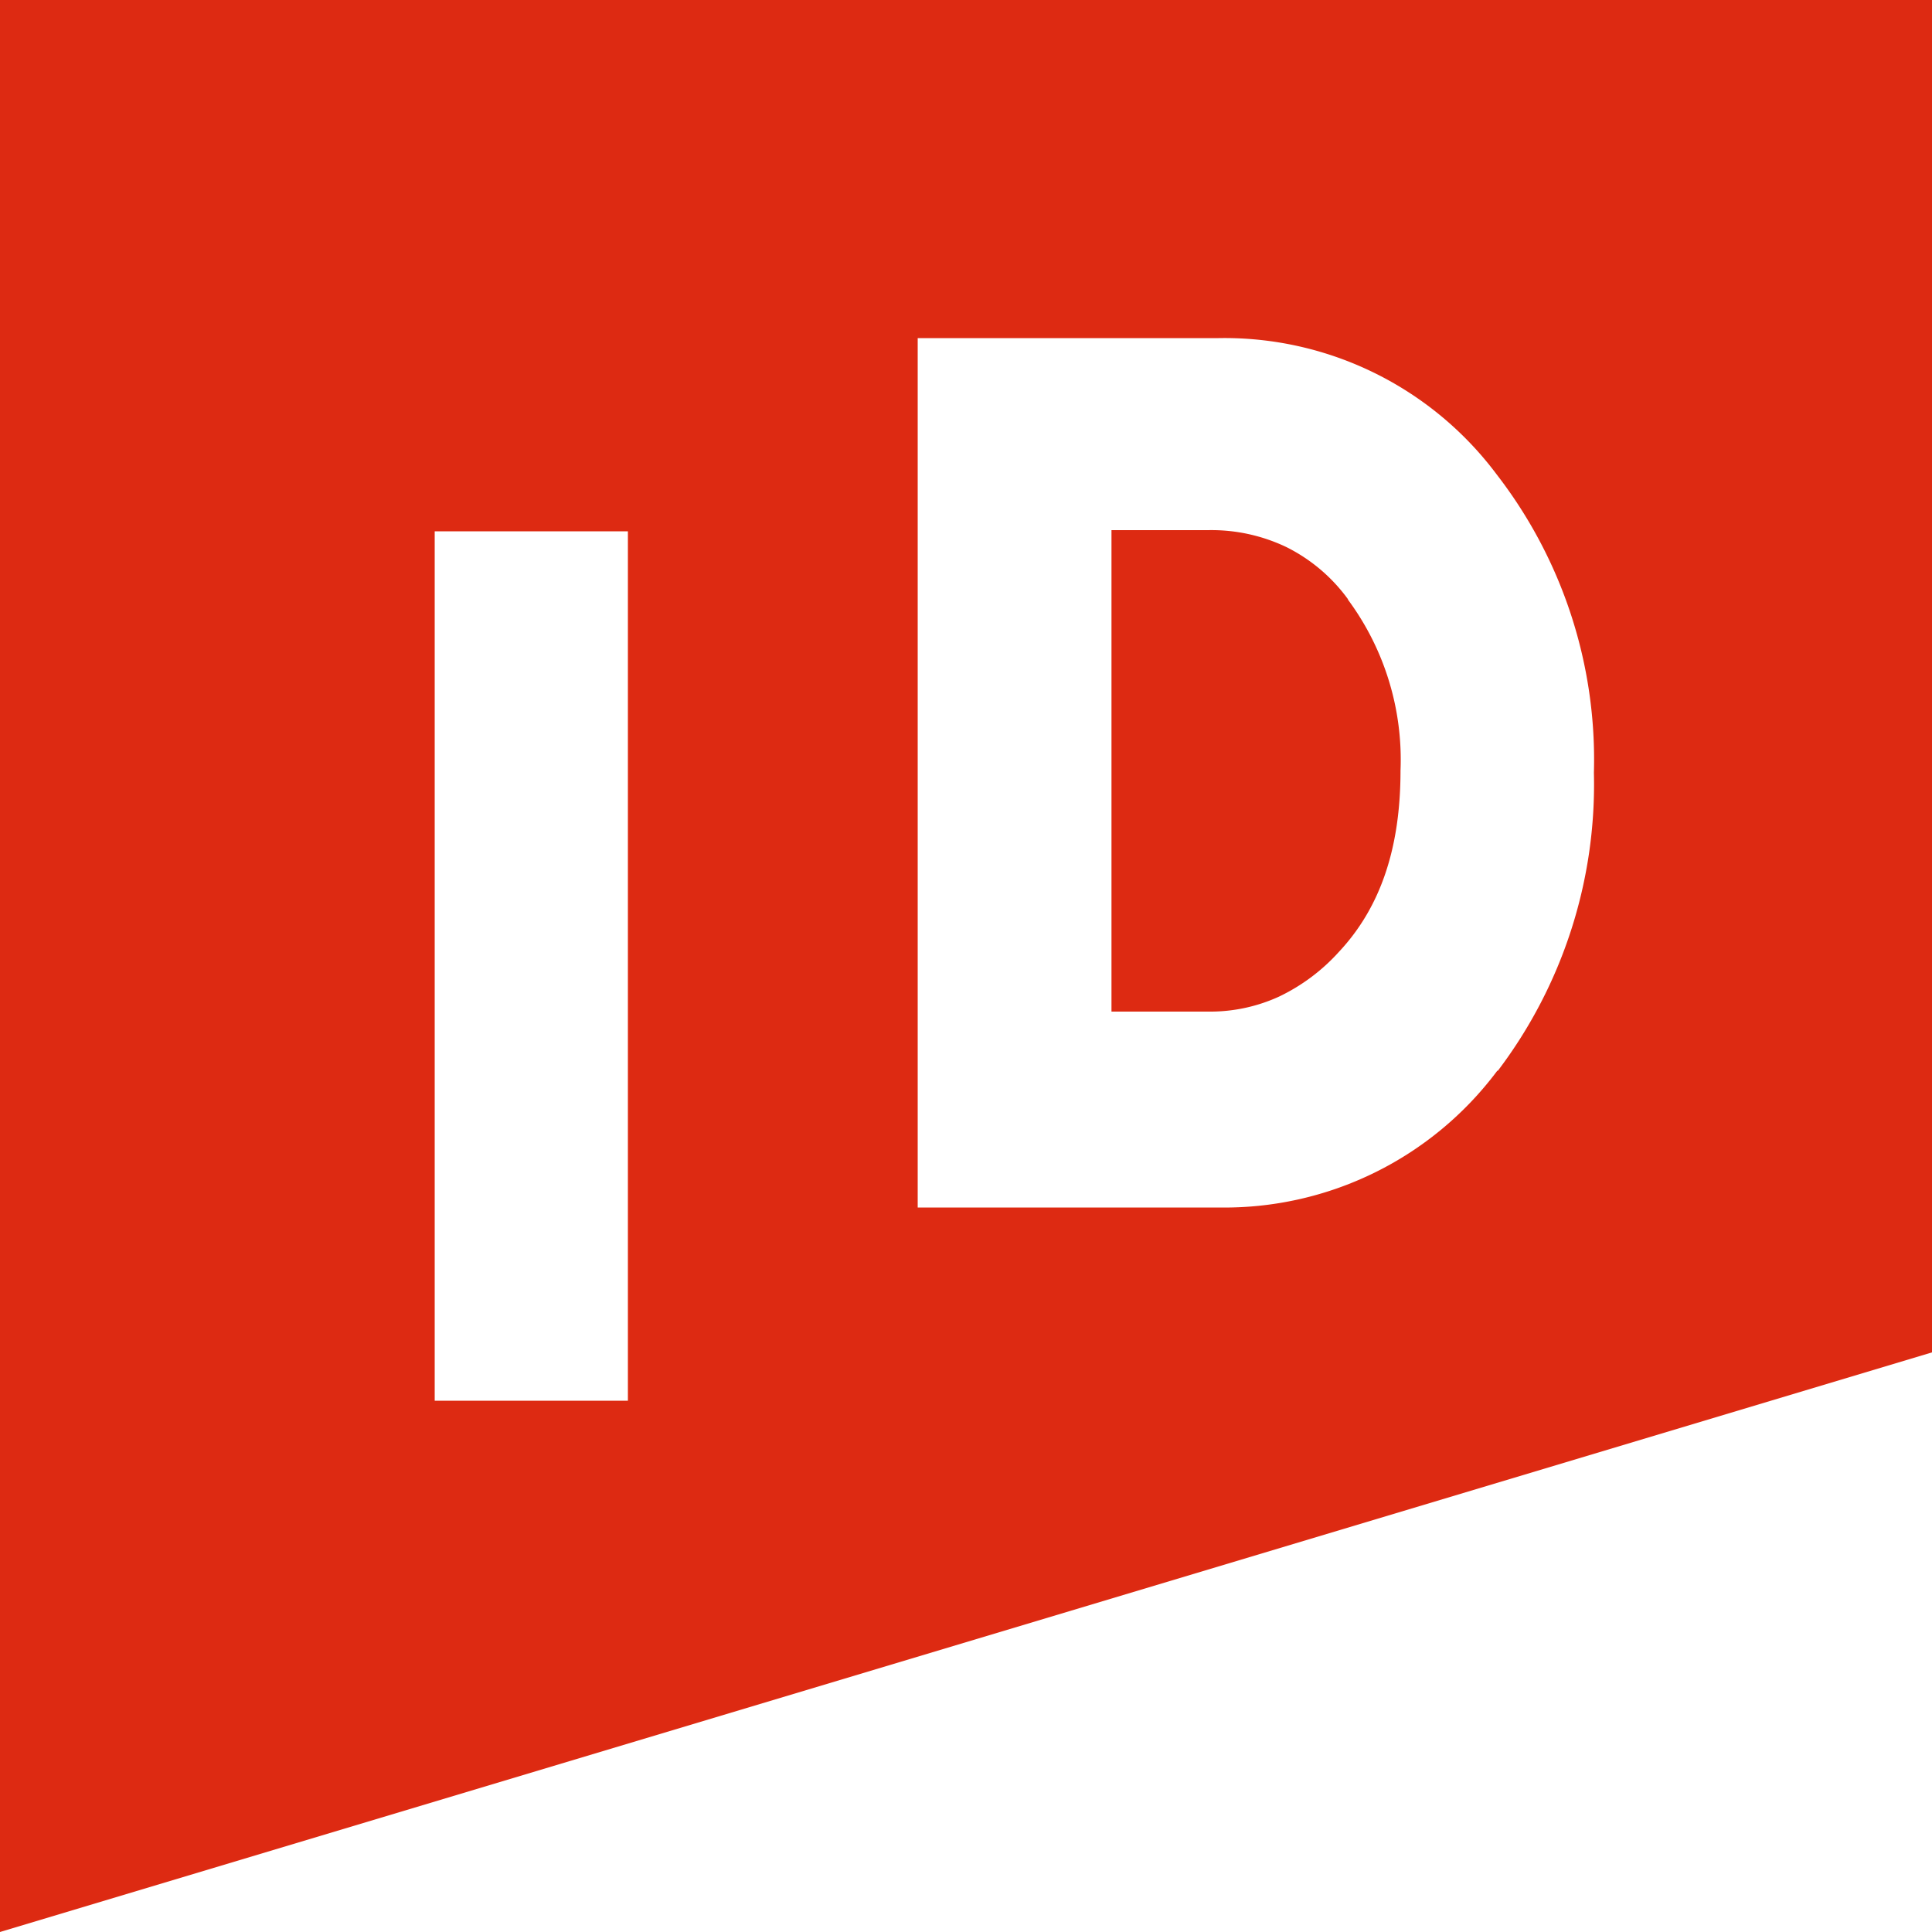
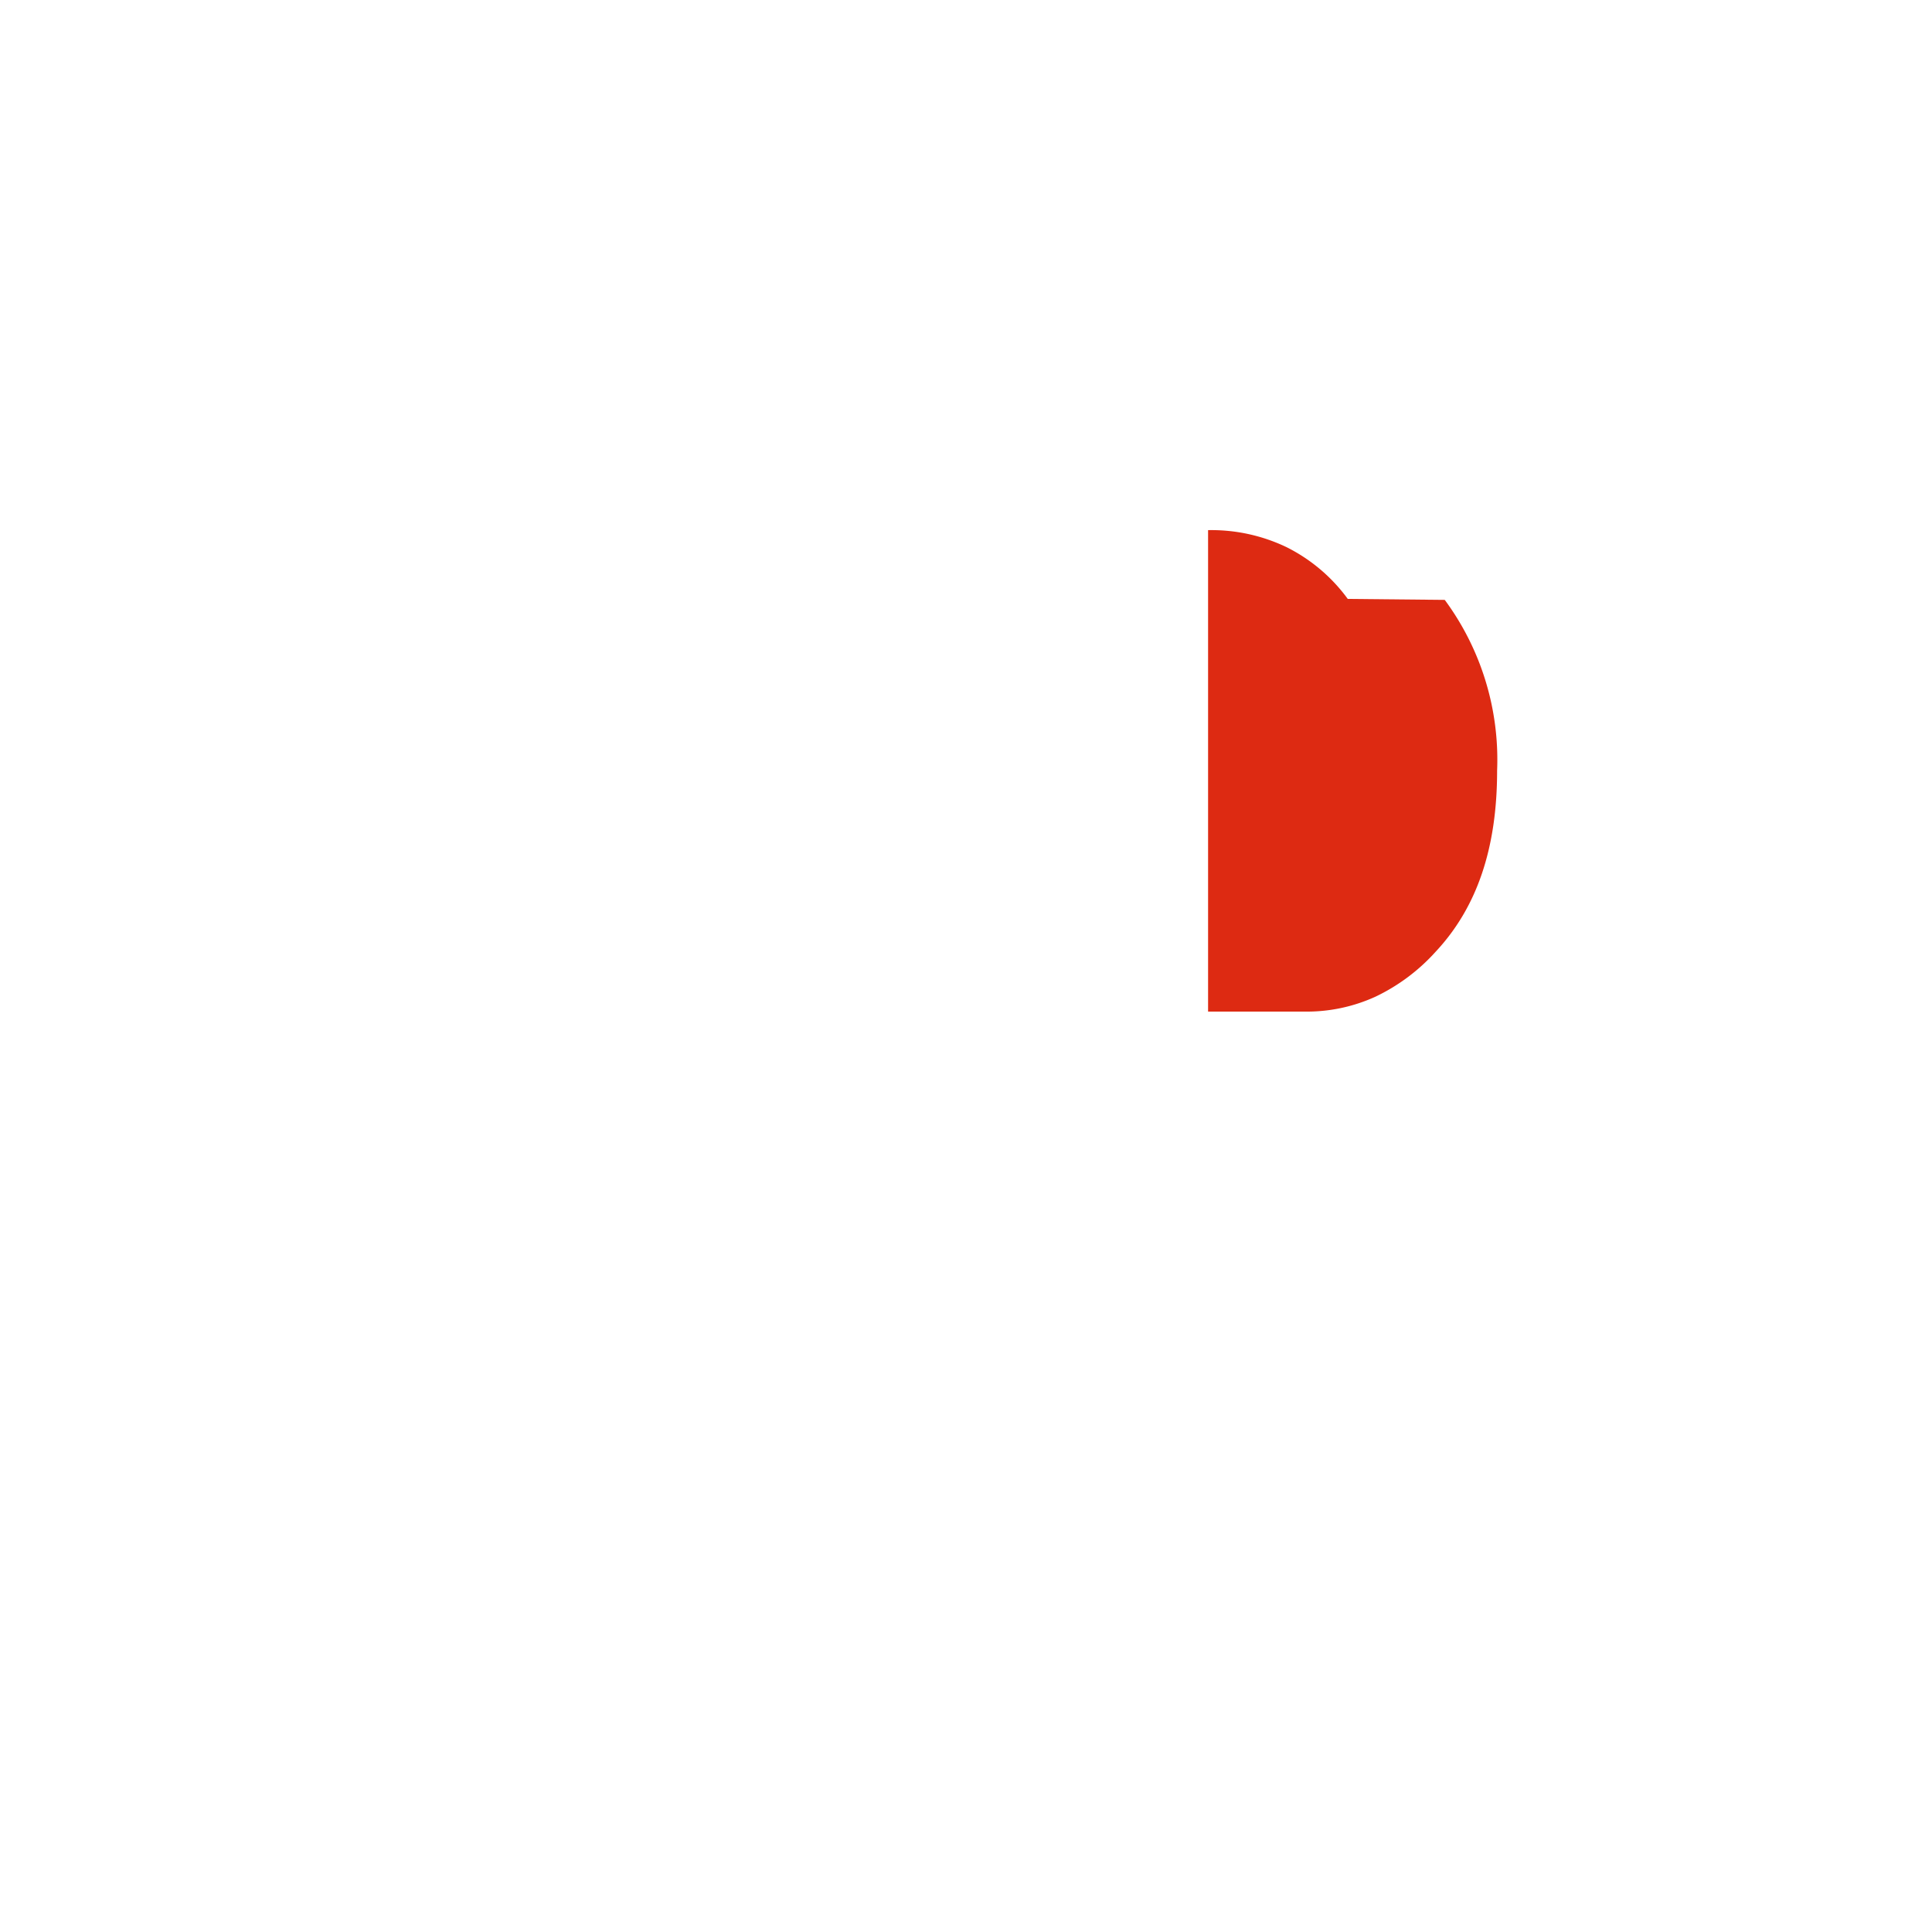
<svg xmlns="http://www.w3.org/2000/svg" viewBox="0 0 100 100" class="bies__image">
  <defs>
    <style>.cls-1{fill:#dd2a12;}</style>
  </defs>
  <title>logo-mark</title>
  <g id="Layer_2" data-name="Layer 2">
    <g id="Logo_white" data-name="Logo white">
-       <path class="cls-1" d="M69.76,31a8.78,8.78,0,0,0-3.17-2.68,9,9,0,0,0-4.06-.88h-5V52.36h5a8.55,8.55,0,0,0,3.66-.77,9.94,9.94,0,0,0,3.12-2.33h0c2.14-2.29,3.18-5.36,3.18-9.37a13.93,13.93,0,0,0-2.71-8.84Z">
-             </path>
-       <path class="cls-1" d="M0,0V100L100,70V0ZM32.5,72.5h-10v-45h10Zm45-17.08v0A17.63,17.63,0,0,1,63.07,62.5H47.5v-45H63.07a17.59,17.59,0,0,1,14.4,7.06A24.12,24.12,0,0,1,82.5,40,24.54,24.54,0,0,1,77.53,55.42Z">
+       <path class="cls-1" d="M69.76,31a8.78,8.78,0,0,0-3.17-2.68,9,9,0,0,0-4.06-.88V52.36h5a8.55,8.55,0,0,0,3.66-.77,9.94,9.94,0,0,0,3.12-2.33h0c2.14-2.29,3.18-5.36,3.18-9.37a13.93,13.93,0,0,0-2.71-8.84Z">
            </path>
    </g>
  </g>
</svg>